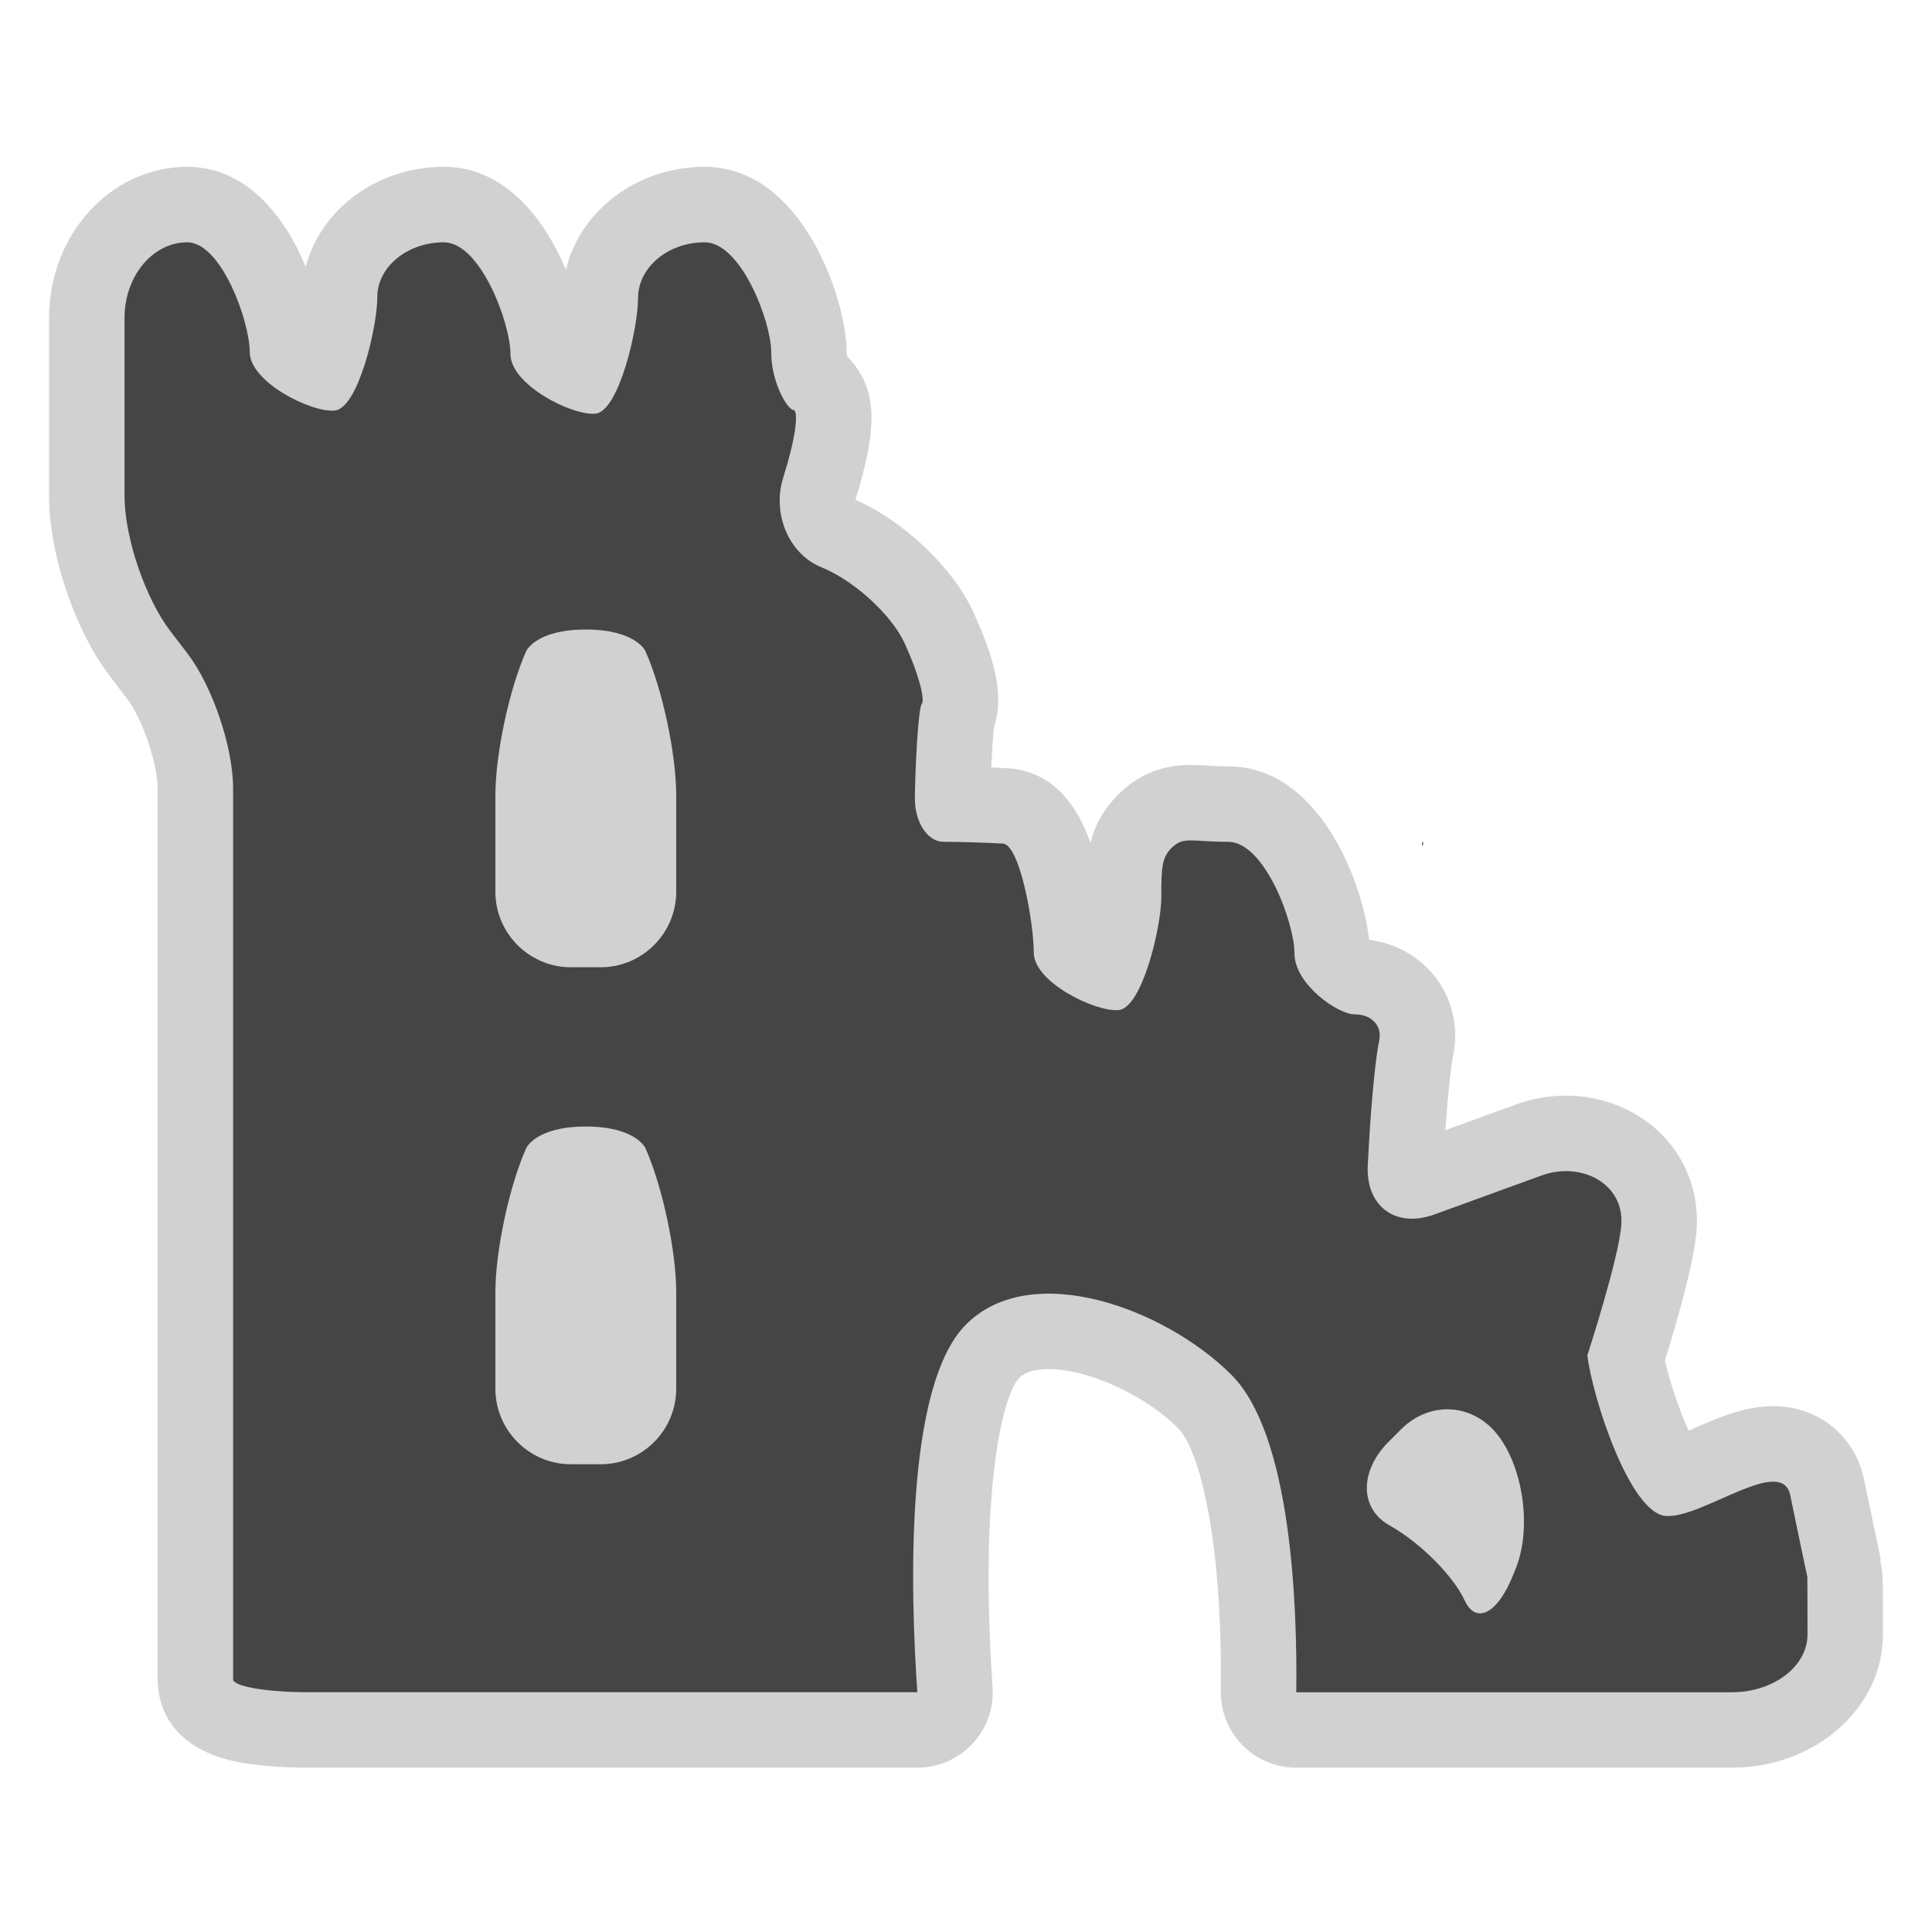
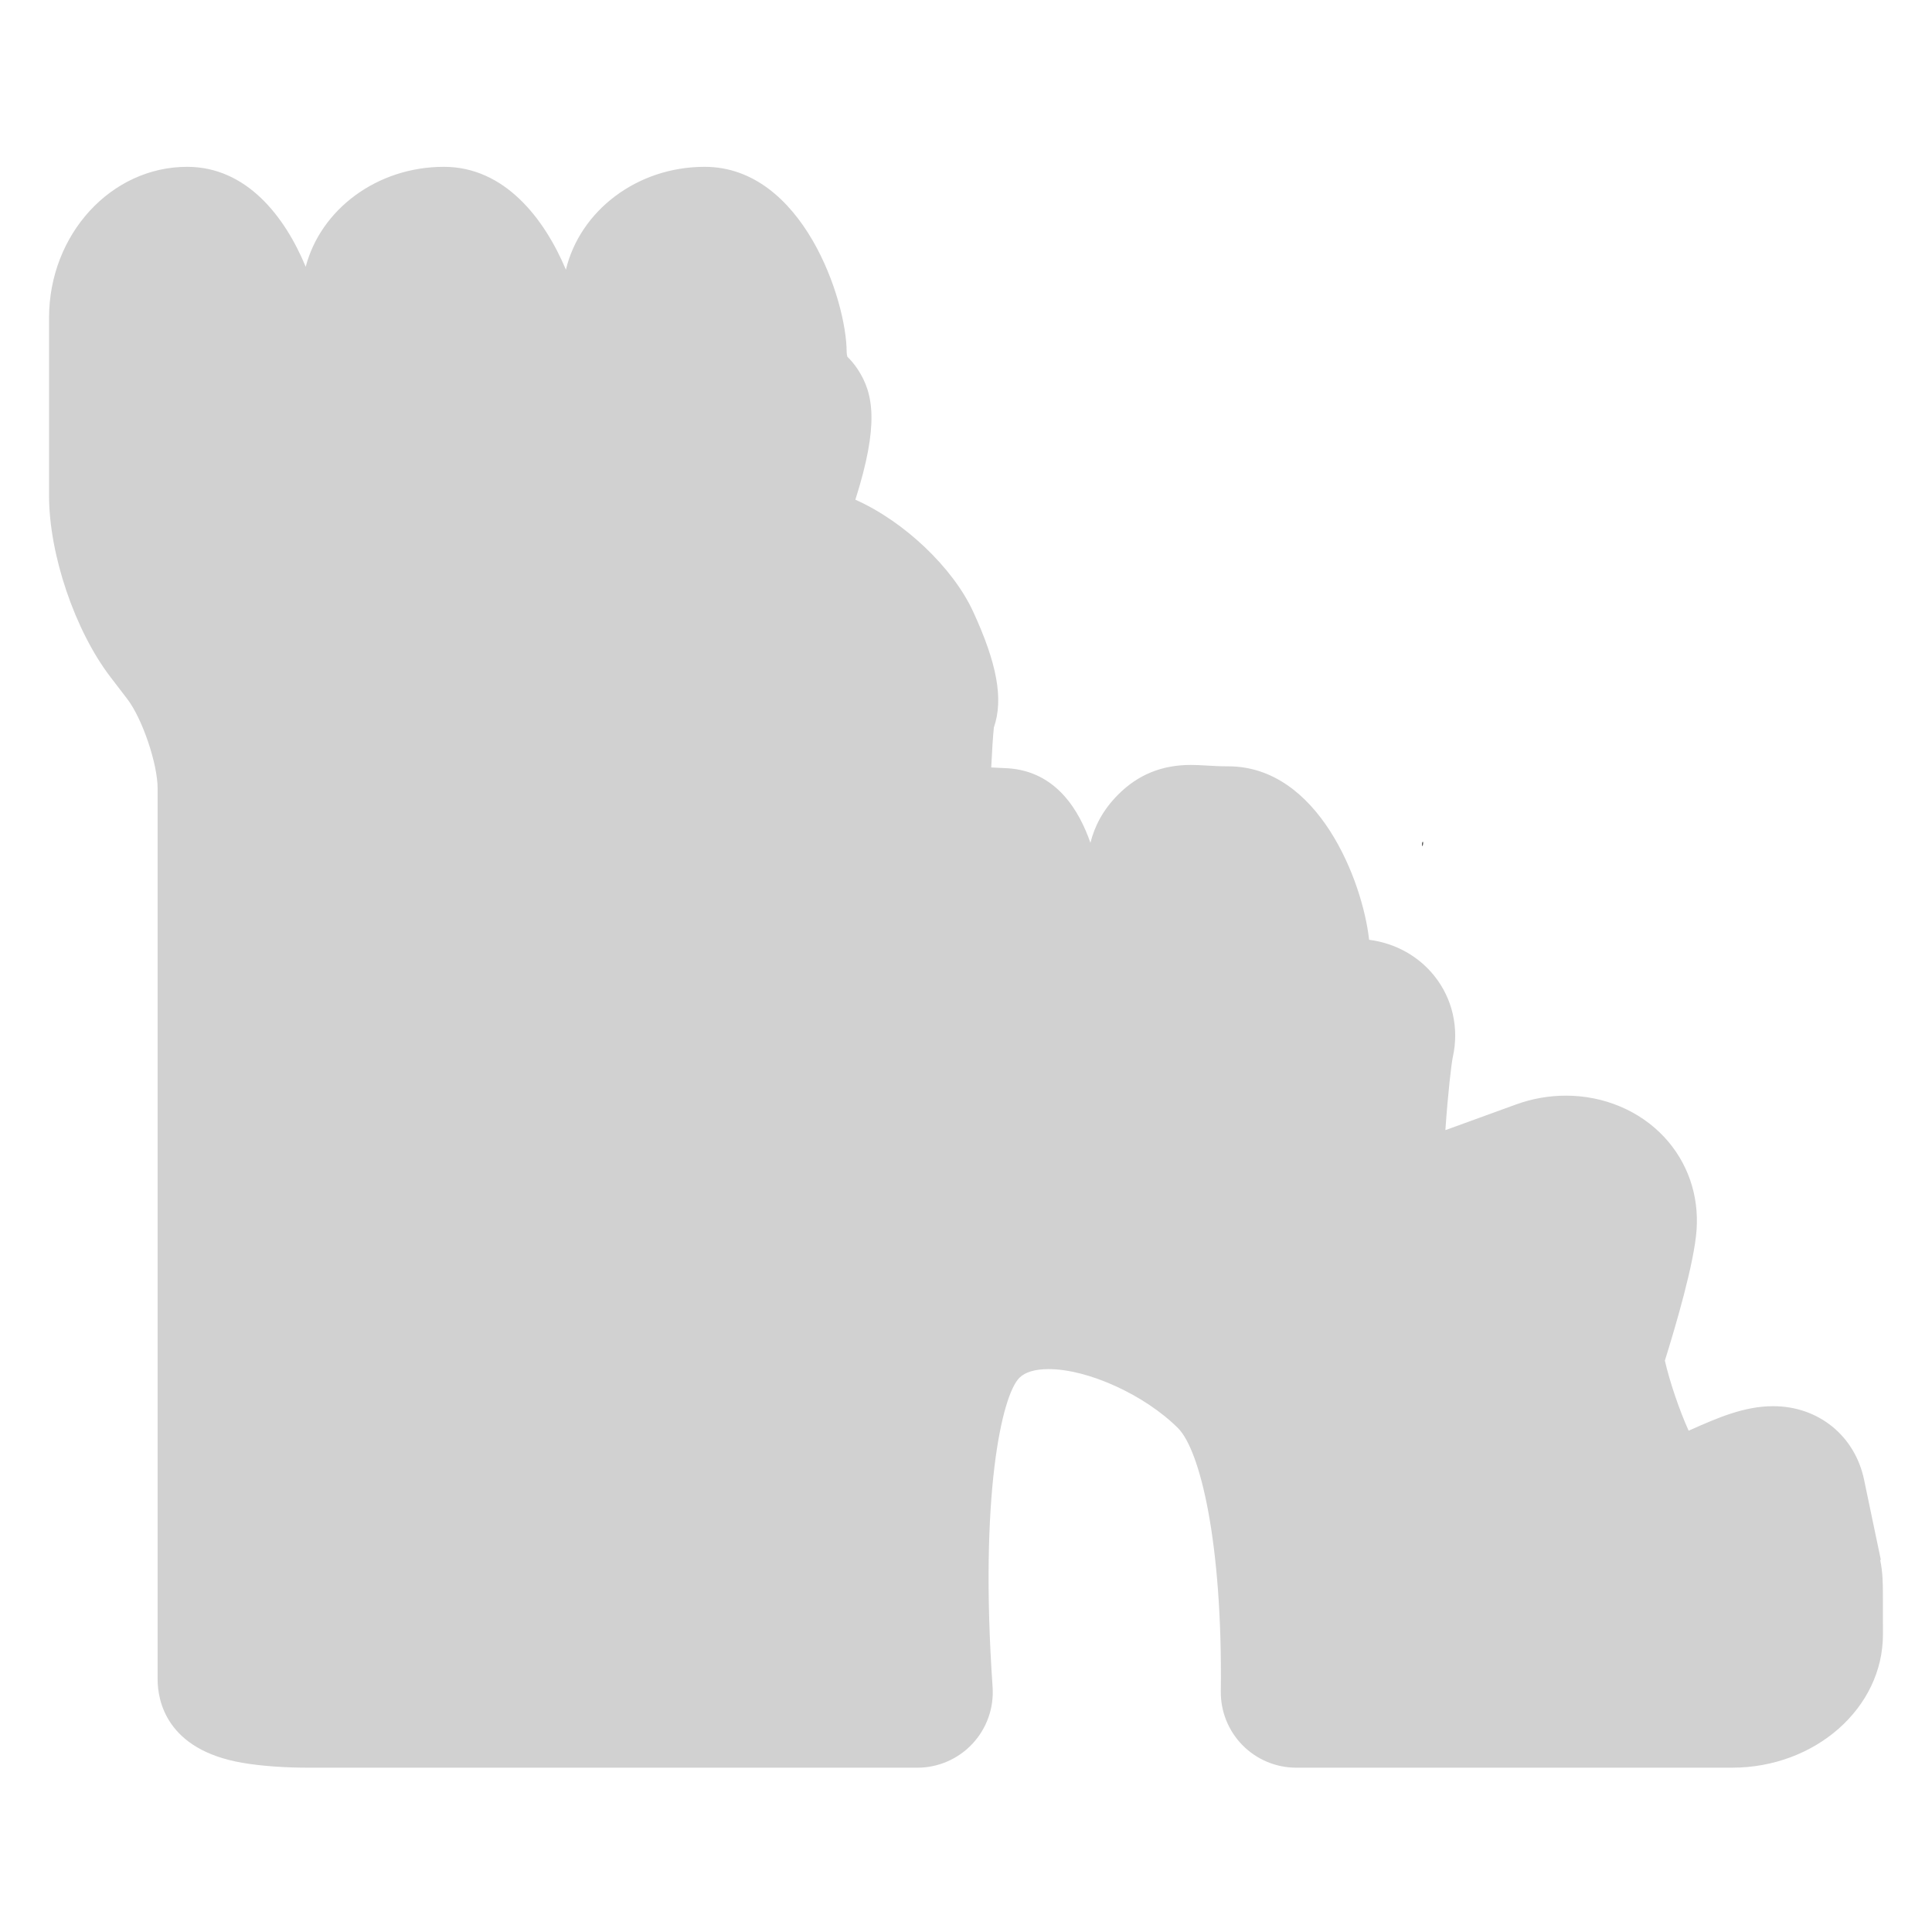
<svg xmlns="http://www.w3.org/2000/svg" version="1.1" id="ruins" width="800px" height="800px" viewBox="0 0 256 256" xml:space="preserve">
  <style type="text/css">

	.st0{fill:#D1D1D1;}
	.st1{fill:#454545;}

</style>
  <path class="st0" d="M171.762,234.229c-2.674,0-5.235-1.07-7.114-2.973s-2.918-4.478-2.885-7.15  c0.244-19.819-2.767-31.968-5.667-34.868c-4.387-4.388-11.915-7.824-17.139-7.824c-1.811,0-3.118,0.39-3.886,1.157  c-2.309,2.309-5.313,15.472-3.547,40.967c0.191,2.766-0.773,5.487-2.665,7.514c-1.891,2.027-4.539,3.178-7.311,3.178H40.886  c-3.207,0-6.313-0.229-8.746-0.645c-10.157-1.734-11.254-8.314-11.254-11.063V104.476c0-3.274-2.029-9.257-4.02-11.856l-2.223-2.901  C9.925,83.559,6.5,73.457,6.5,65.698V42.105c0-11.028,8.208-20,18.296-20c7.855,0,12.943,6.554,15.712,13.245  c1.979-7.587,9.437-13.245,18.308-13.245c8.02,0,13.296,6.804,16.169,13.629c1.869-7.788,9.399-13.629,18.378-13.629  c13.035,0,18.823,17.774,18.823,24.529c0,0.194,0.037,0.417,0.089,0.626c0.526,0.519,1.001,1.098,1.415,1.732  c2.068,3.172,2.8,7.318-0.35,17.221c6.431,2.854,12.902,8.97,15.601,14.818c3.161,6.854,4.056,11.595,2.753,15.362  c-0.122,1.165-0.257,3.255-0.351,5.299c0.76,0.031,1.481,0.066,2.119,0.103c6.6,0.382,9.598,5.786,11.024,9.881  c0.559-2.191,1.633-4.348,3.695-6.409c2.635-2.631,5.784-3.91,9.63-3.91c0.598,0,1.287,0.034,2.112,0.083  c0.828,0.05,1.685,0.101,2.812,0.101c11.97,0,17.817,15.208,18.677,22.962c0.012,0.009,0.022,0.018,0.034,0.027  c3.426,0.451,6.494,2.136,8.608,4.776c2.414,3.013,3.307,6.938,2.45,10.768c-0.188,0.89-0.65,4.799-0.982,9.675l9.345-3.397  c2.142-0.779,4.372-1.174,6.629-1.174c5.024,0,9.77,1.998,13.019,5.481c3.09,3.312,4.614,7.68,4.292,12.301  c-0.303,4.353-2.751,12.689-4.203,17.329c0.625,2.739,1.917,6.568,3.15,9.285c0.119-0.053,0.235-0.104,0.346-0.153  c3.438-1.521,6.993-3.095,10.856-3.095c5.995,0,10.837,3.924,12.05,9.764l0.211,1.021c1.104,5.317,1.9,9.111,2.003,9.572  l-0.085,0.02c0.35,1.627,0.354,3.209,0.357,4.457c0.004,1.395,0.007,3.315,0.007,5.428c0,9.728-8.972,17.641-20,17.641H171.762z" />
  <path class="st1" d="M188.531,111.542c-0.058,0-0.104,0.141-0.104,0.312c0,0.172,0.047,0.414,0.104,0.156  S188.589,111.542,188.531,111.542z" />
-   <path class="st1" d="M239.479,208.938c-0.012-0.006-0.936-4.417-2.054-9.802l-0.209-1.012c-1.118-5.385-11.66,3.083-16.466,2.751  s-9.785-15.828-10.417-21.292c0,0,4.188-12.854,4.499-17.316c0.382-5.487-5.378-8.396-10.546-6.517l-14.205,5.166  c-5.168,1.879-9.147-1.076-8.843-6.567l0.164-2.938c0.305-5.491,0.91-11.575,1.345-13.519s-1.02-3.511-3.231-3.482  c-2.211,0.028-7.99-3.994-7.99-8.064c0-4.071-3.955-14.803-8.789-14.803c-4.833,0-5.926-0.757-7.486,0.801  c-1.287,1.286-1.371,2.532-1.371,6.514s-2.545,14.704-5.654,14.981s-11.245-3.701-11.245-7.609s-1.843-14.319-4.095-14.45  c-2.251-0.13-5.796-0.237-7.876-0.237c-2.081,0-3.783-2.56-3.783-5.689s0.408-11.911,0.906-12.561s-0.523-4.282-2.271-8.071  c-1.748-3.789-6.707-8.313-11.02-10.055s-6.585-7.109-5.048-11.928c1.537-4.818,2.132-8.833,1.323-8.919  c-0.809-0.087-2.93-3.69-2.93-7.685s-3.971-14.529-8.823-14.529s-8.823,3.331-8.823,7.402c0,4.071-2.545,15.03-5.655,15.307  c-3.11,0.277-11.246-3.834-11.246-7.905s-3.97-14.804-8.823-14.804s-8.823,3.269-8.823,7.265s-2.544,14.755-5.655,15.032  c-3.11,0.277-11.246-3.772-11.246-7.767s-3.733-14.529-8.296-14.529c-4.563,0-8.296,4.5-8.296,10v23.593  c0,5.5,2.737,13.572,6.082,17.938l2.223,2.901c3.345,4.366,6.082,12.438,6.082,17.938c0,0,0,19.728,0,34.591  c0,27.25,0,71.747,0,71.747c0,5.5,0,10.769,0,11.708s4.5,1.708,10,1.708h42.577c5.5,0,14.5,0,20,0h4.704c5.5,0,10.438,0,10.974,0  c0.209,0,1.091,0,2.408,0c-0.918-13.25-1.711-40.567,6.452-48.729c8.721-8.721,26.446-2.054,35.167,6.667  c7.919,7.919,8.739,30.349,8.595,42.063h25.492c5.5,0,11.405,0,13.123,0s7.623,0,13.123,0h6c5.5,0,10-3.438,10-7.641  S239.49,208.943,239.479,208.938z M89.602,184.022c0,5.5-4.5,10-10,10h-3.96c-5.5,0-10-4.5-10-10v-12.771  c0-5.5,1.839-14.107,4.087-19.127c0,0,1.277-2.852,7.894-2.852c6.616,0,7.893,2.852,7.893,2.852  c2.248,5.02,4.086,13.627,4.086,19.127V184.022z M89.602,118.167c0,5.5-4.5,10-10,10h-3.96c-5.5,0-10-4.5-10-10v-12.771  c0-5.5,1.839-14.107,4.086-19.127c0,0,1.277-2.853,7.894-2.853c6.616,0,7.894,2.853,7.894,2.853  c2.248,5.02,4.086,13.627,4.086,19.127V118.167z M200.88,207.738l-0.382,0.958c-2.033,5.11-4.925,6.624-6.426,3.362  c-1.501-3.261-5.975-7.728-9.941-9.926c-3.966-2.198-4.031-7.182-0.146-11.073l1.661-1.664c3.886-3.892,9.732-3.451,12.991,0.979  l0.013,0.018C201.909,194.821,202.913,202.628,200.88,207.738z" />
</svg>